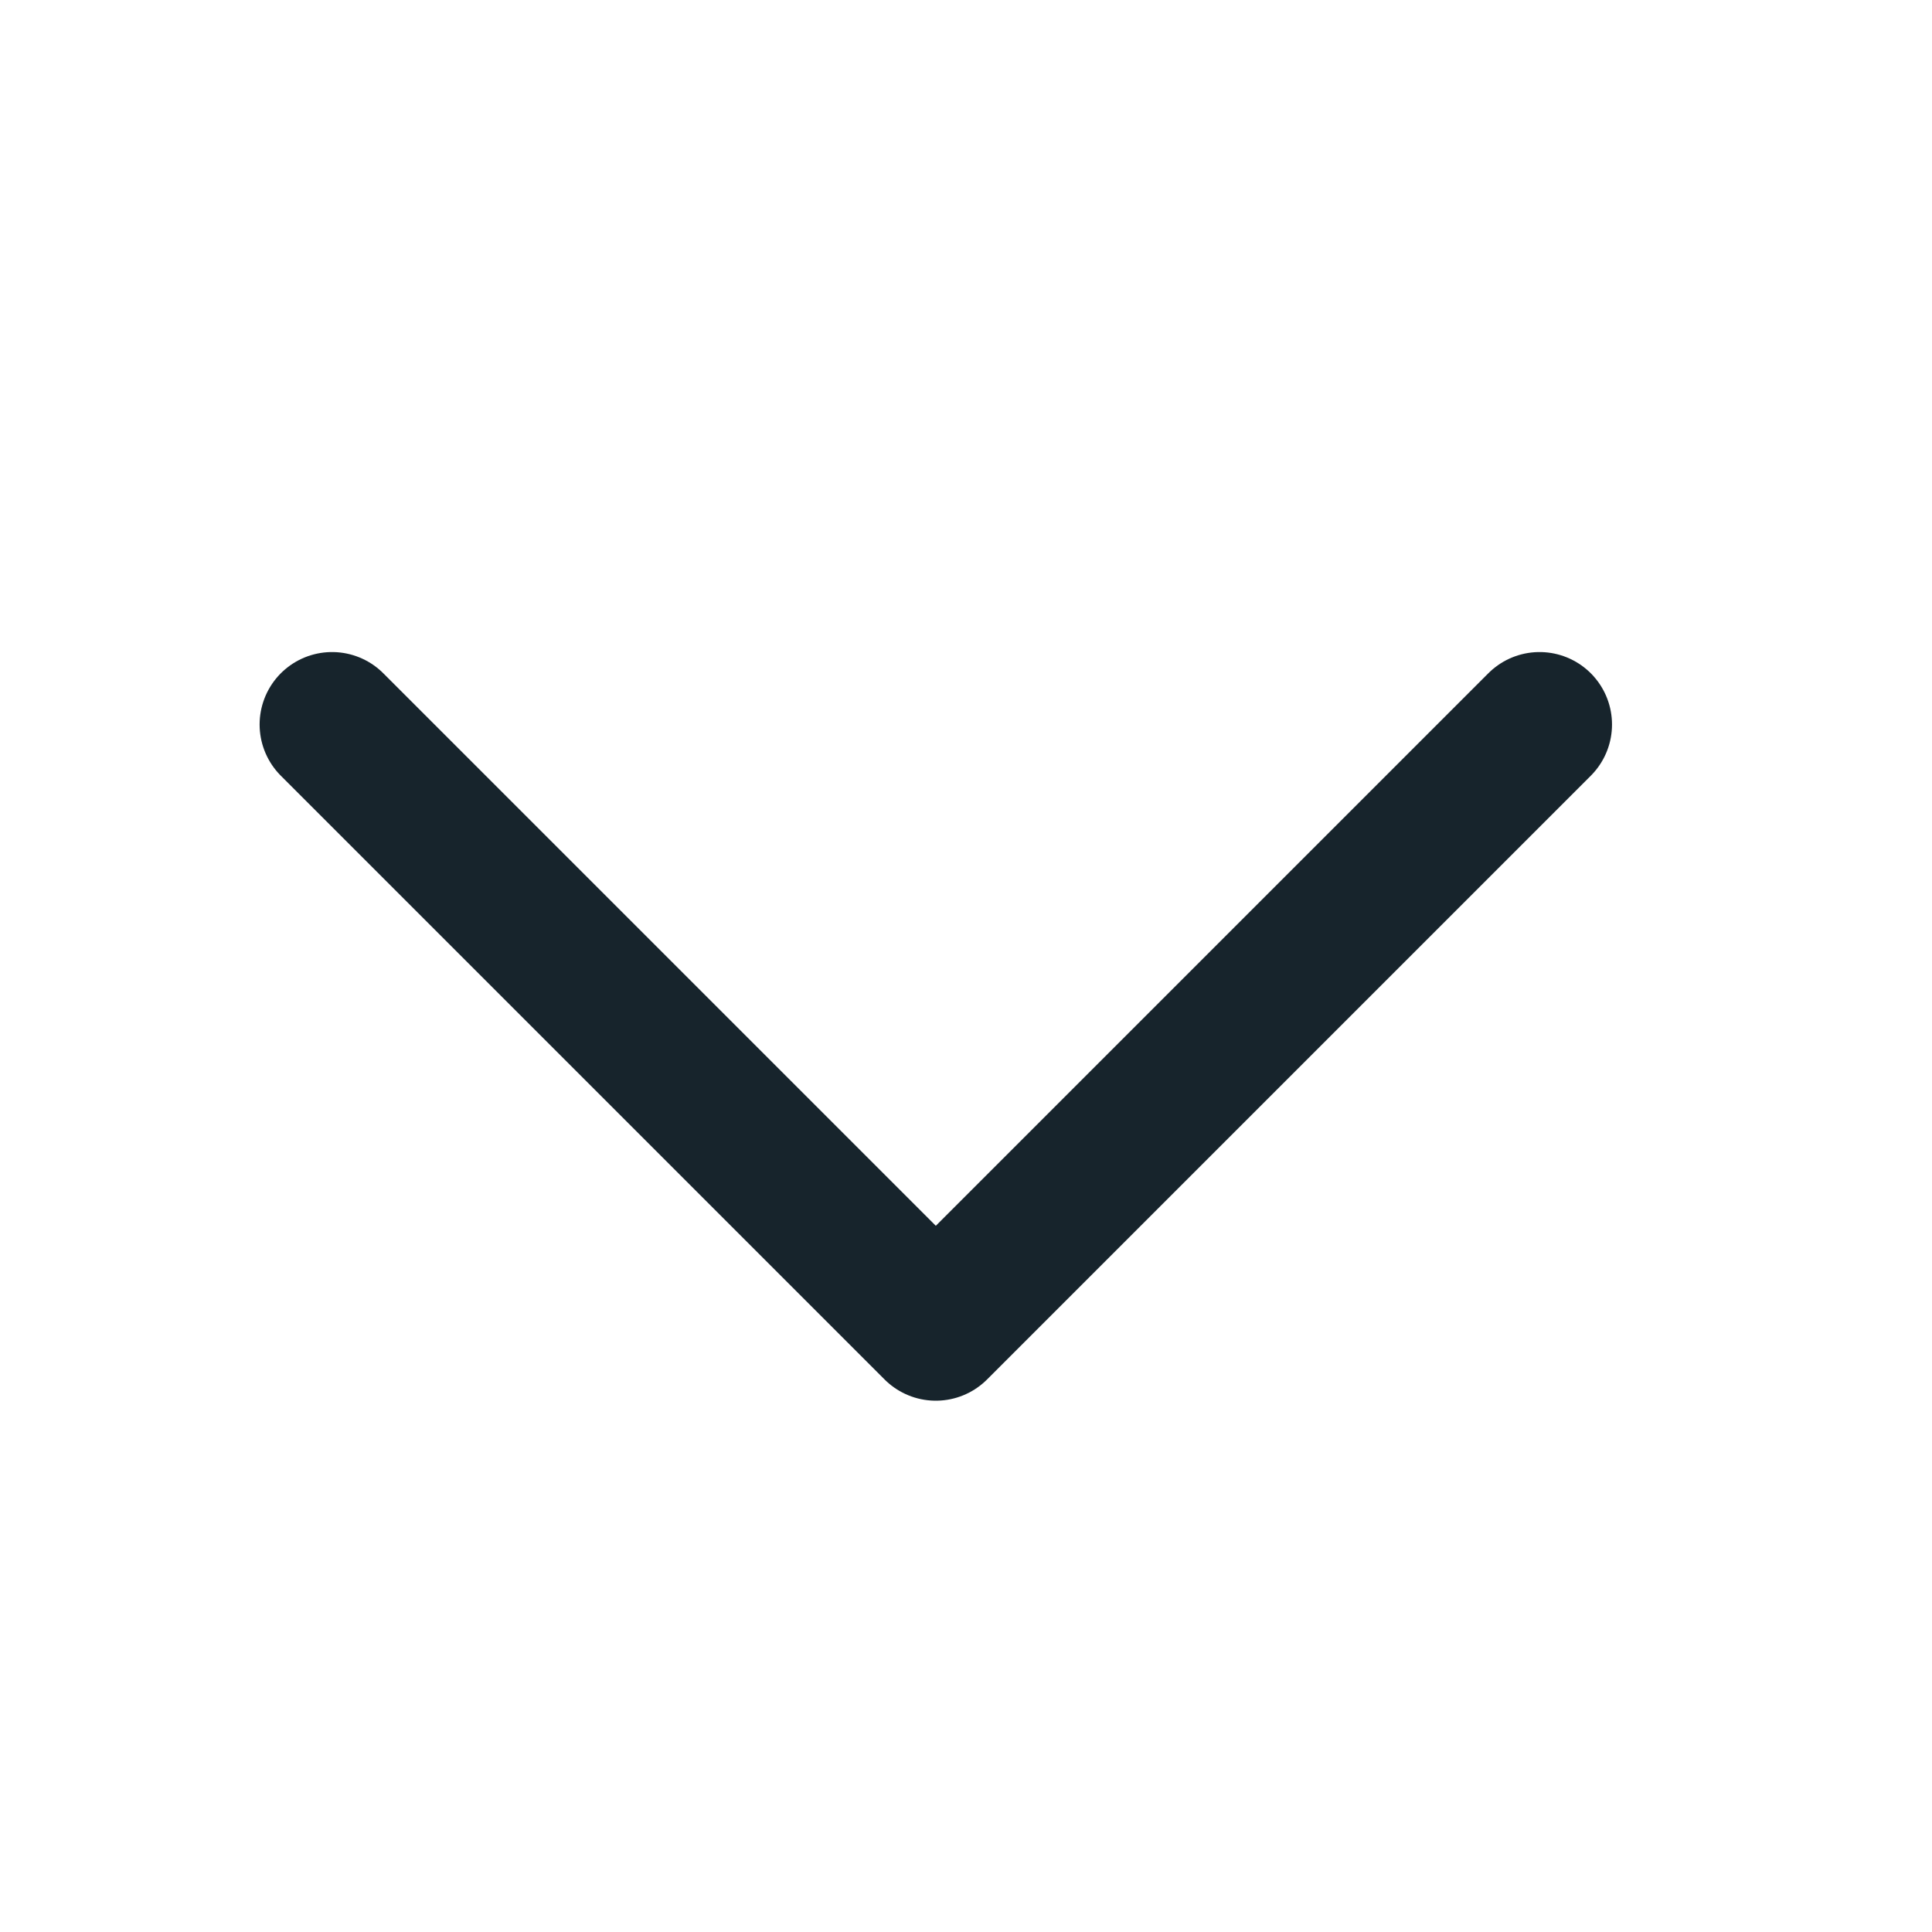
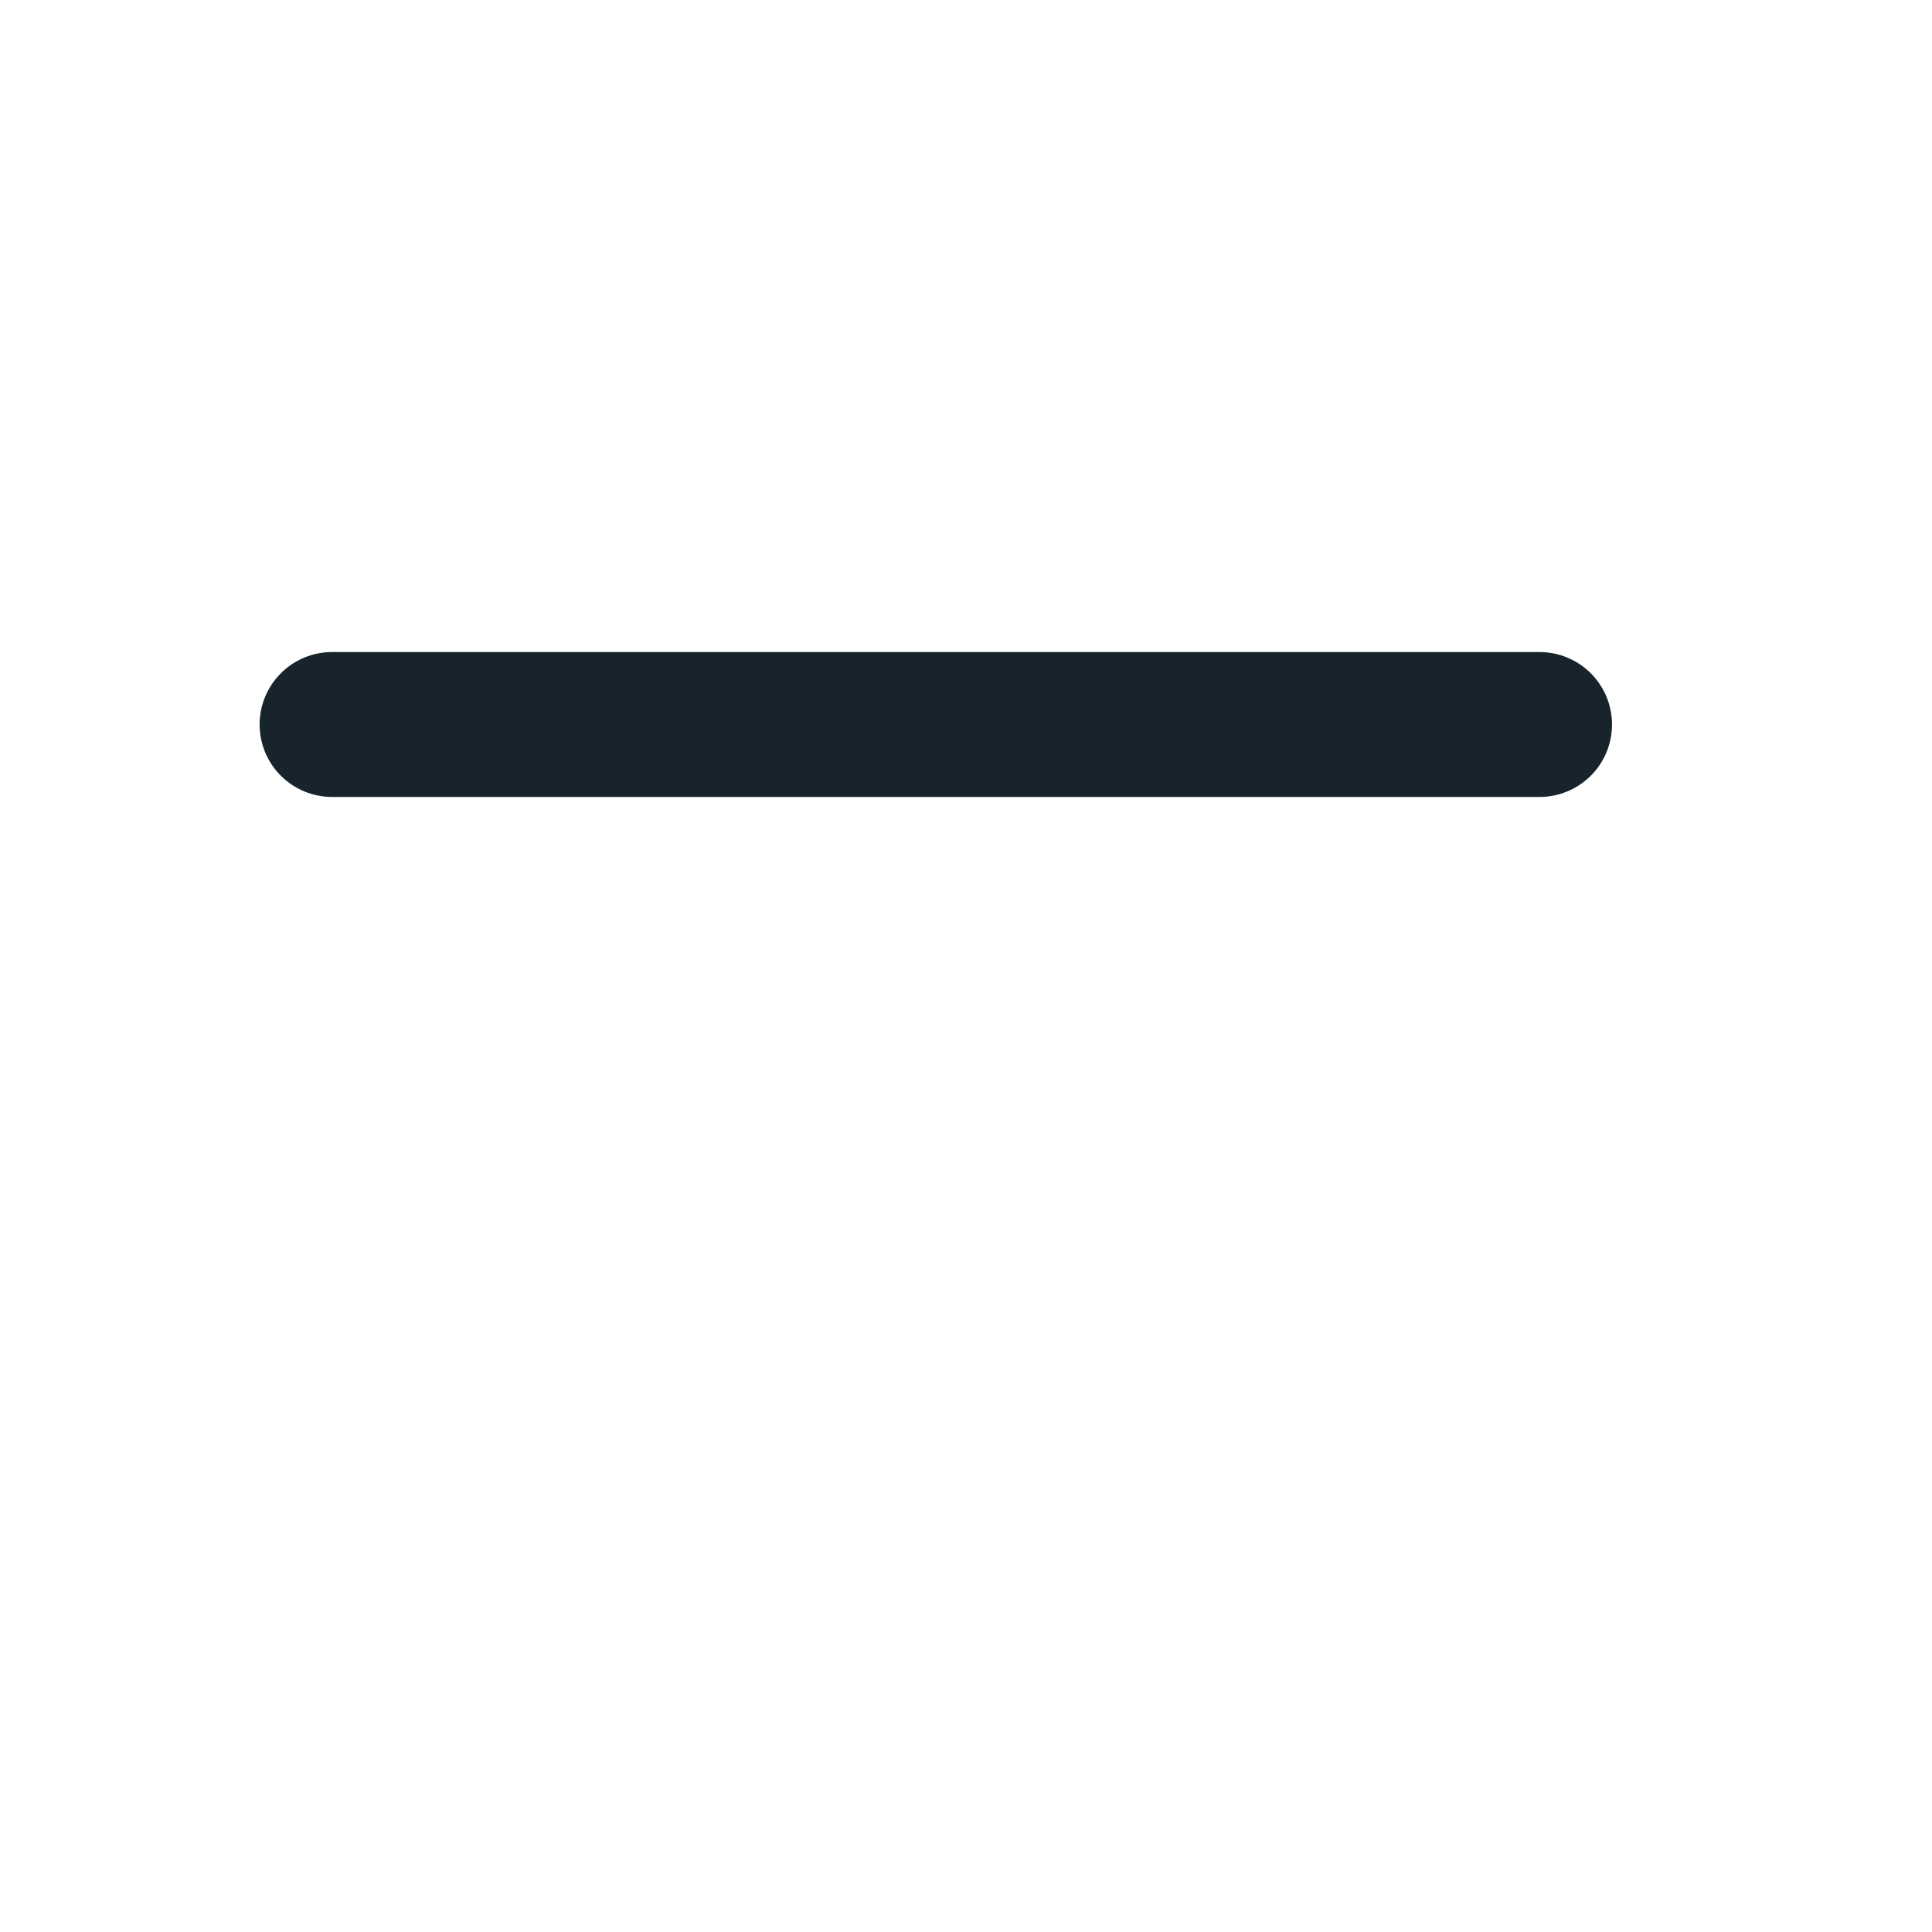
<svg xmlns="http://www.w3.org/2000/svg" width="16" height="16" viewBox="0 0 16 16" fill="none">
-   <path d="M12.75 6L7.75 11L2.75 6" stroke="#17242C" stroke-width="1.2" stroke-linecap="round" stroke-linejoin="round" />
+   <path d="M12.75 6L2.75 6" stroke="#17242C" stroke-width="1.2" stroke-linecap="round" stroke-linejoin="round" />
</svg>